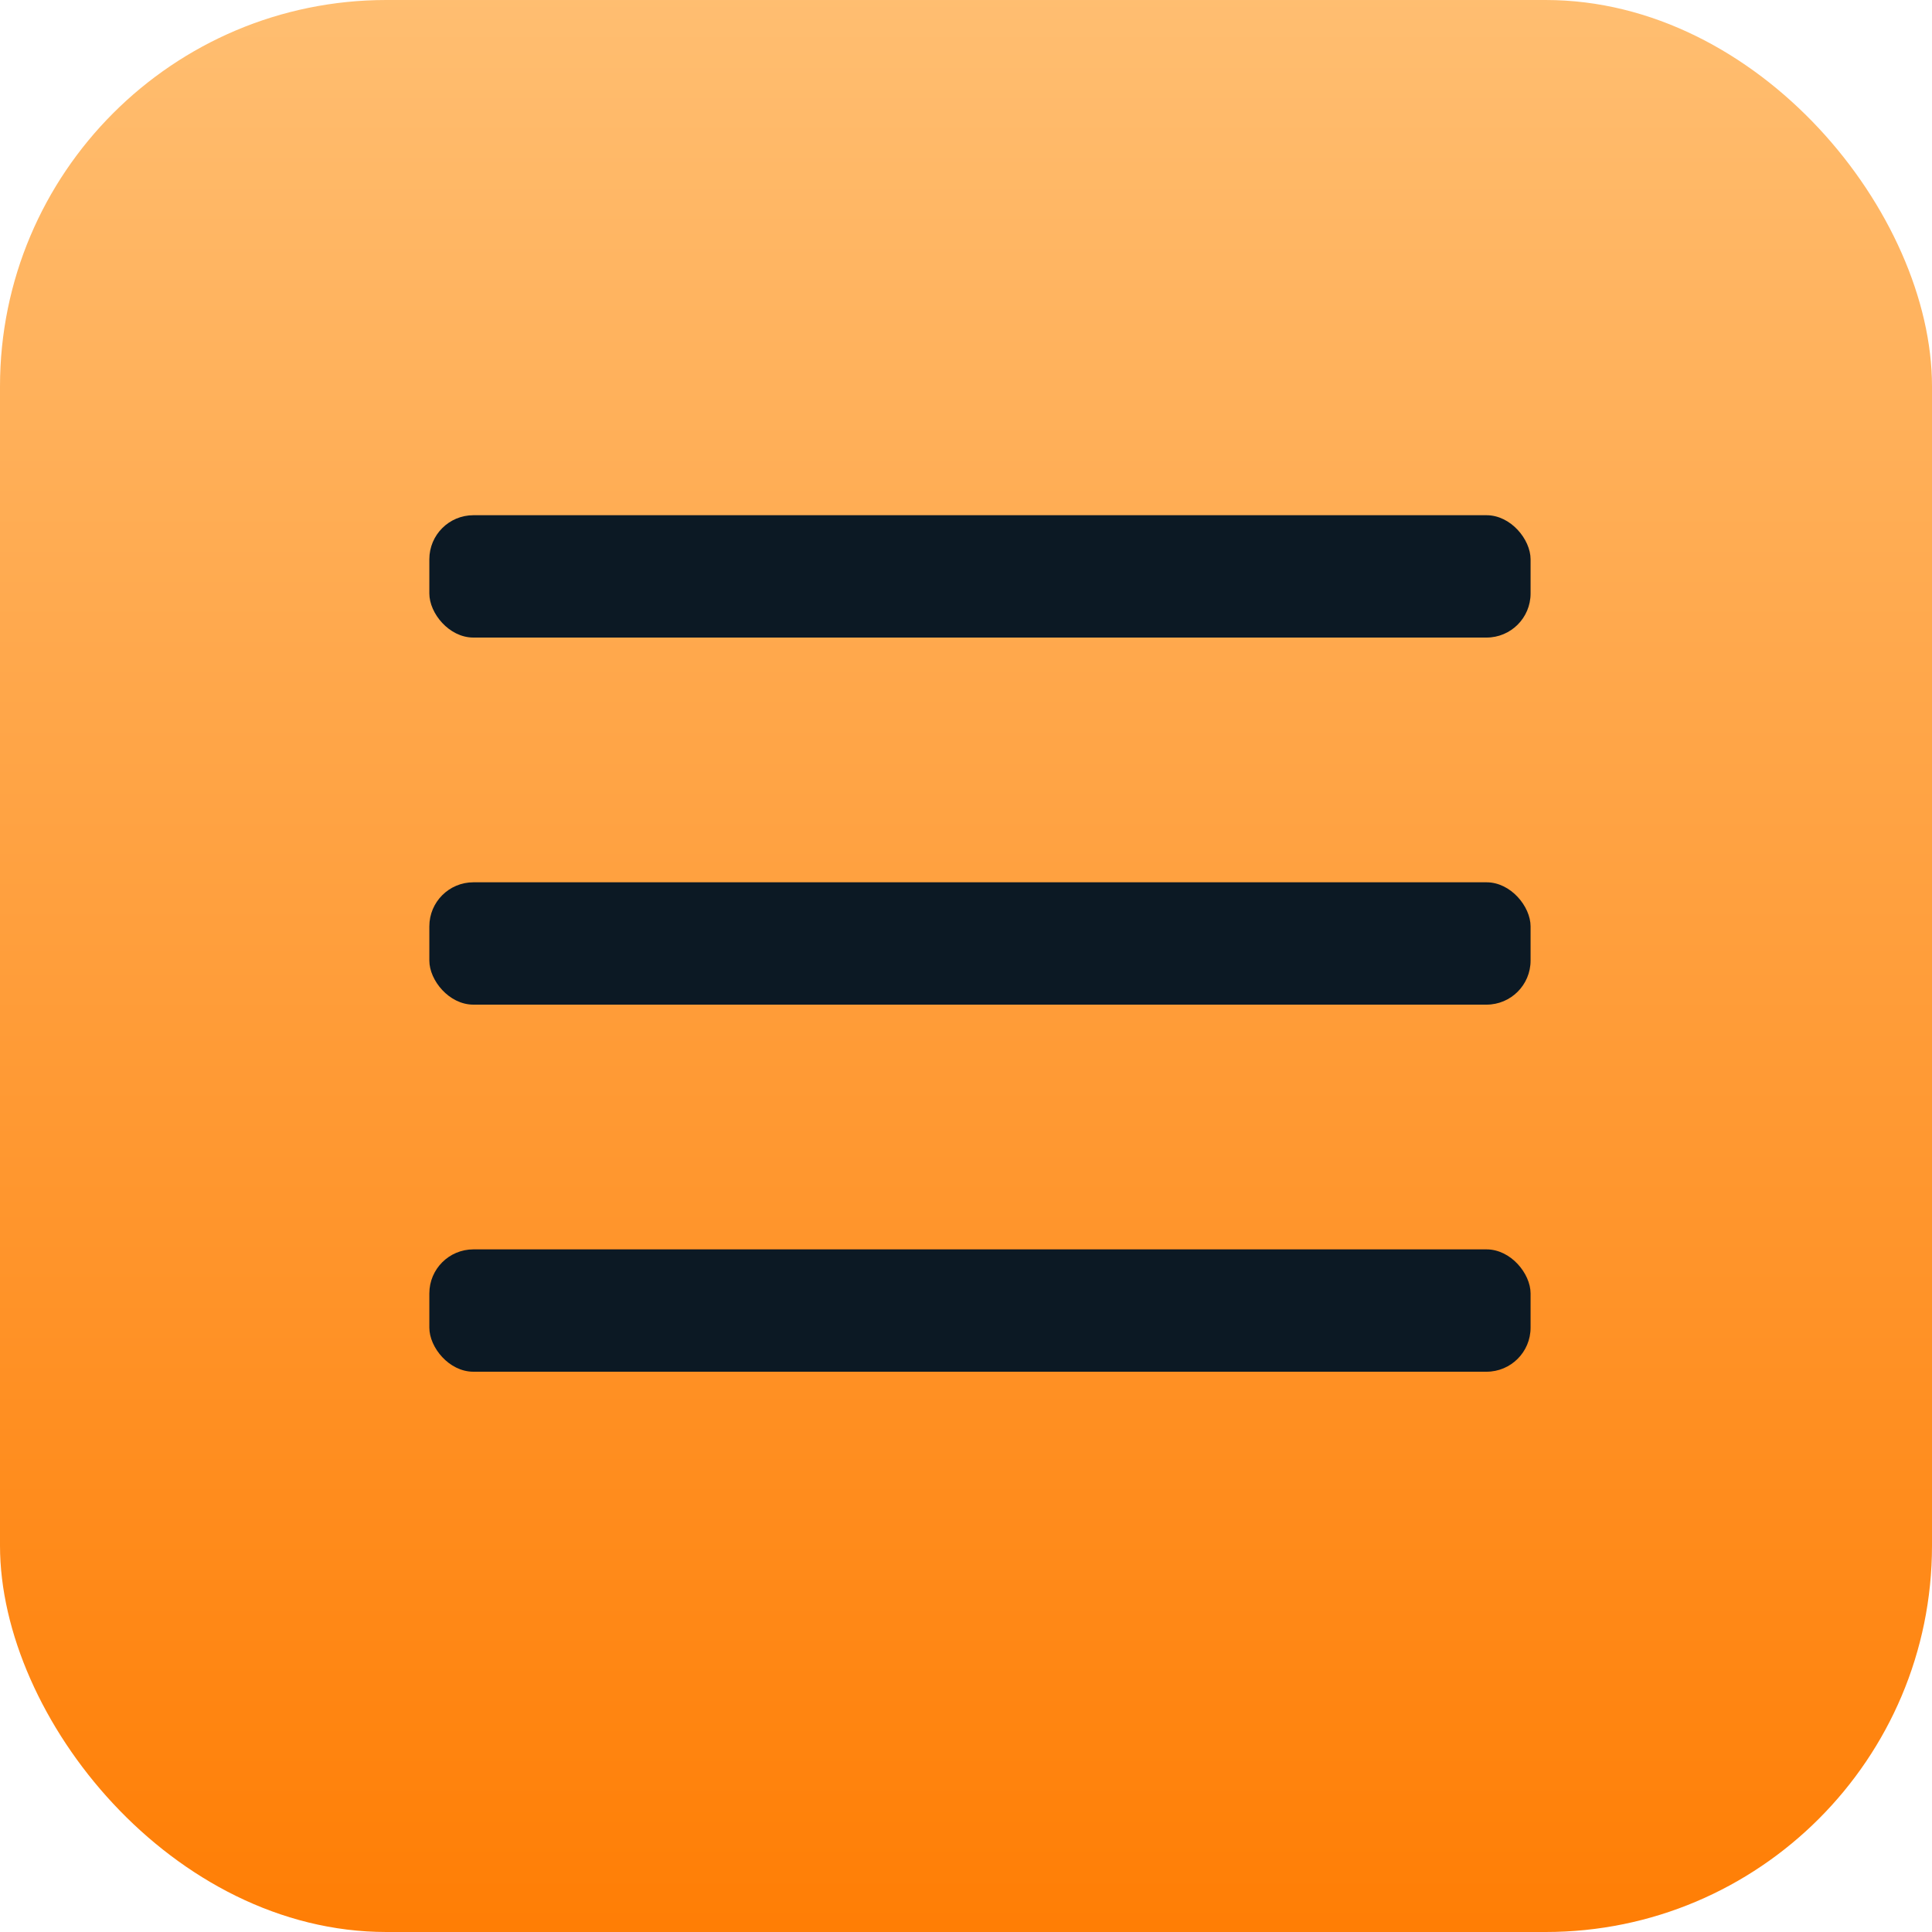
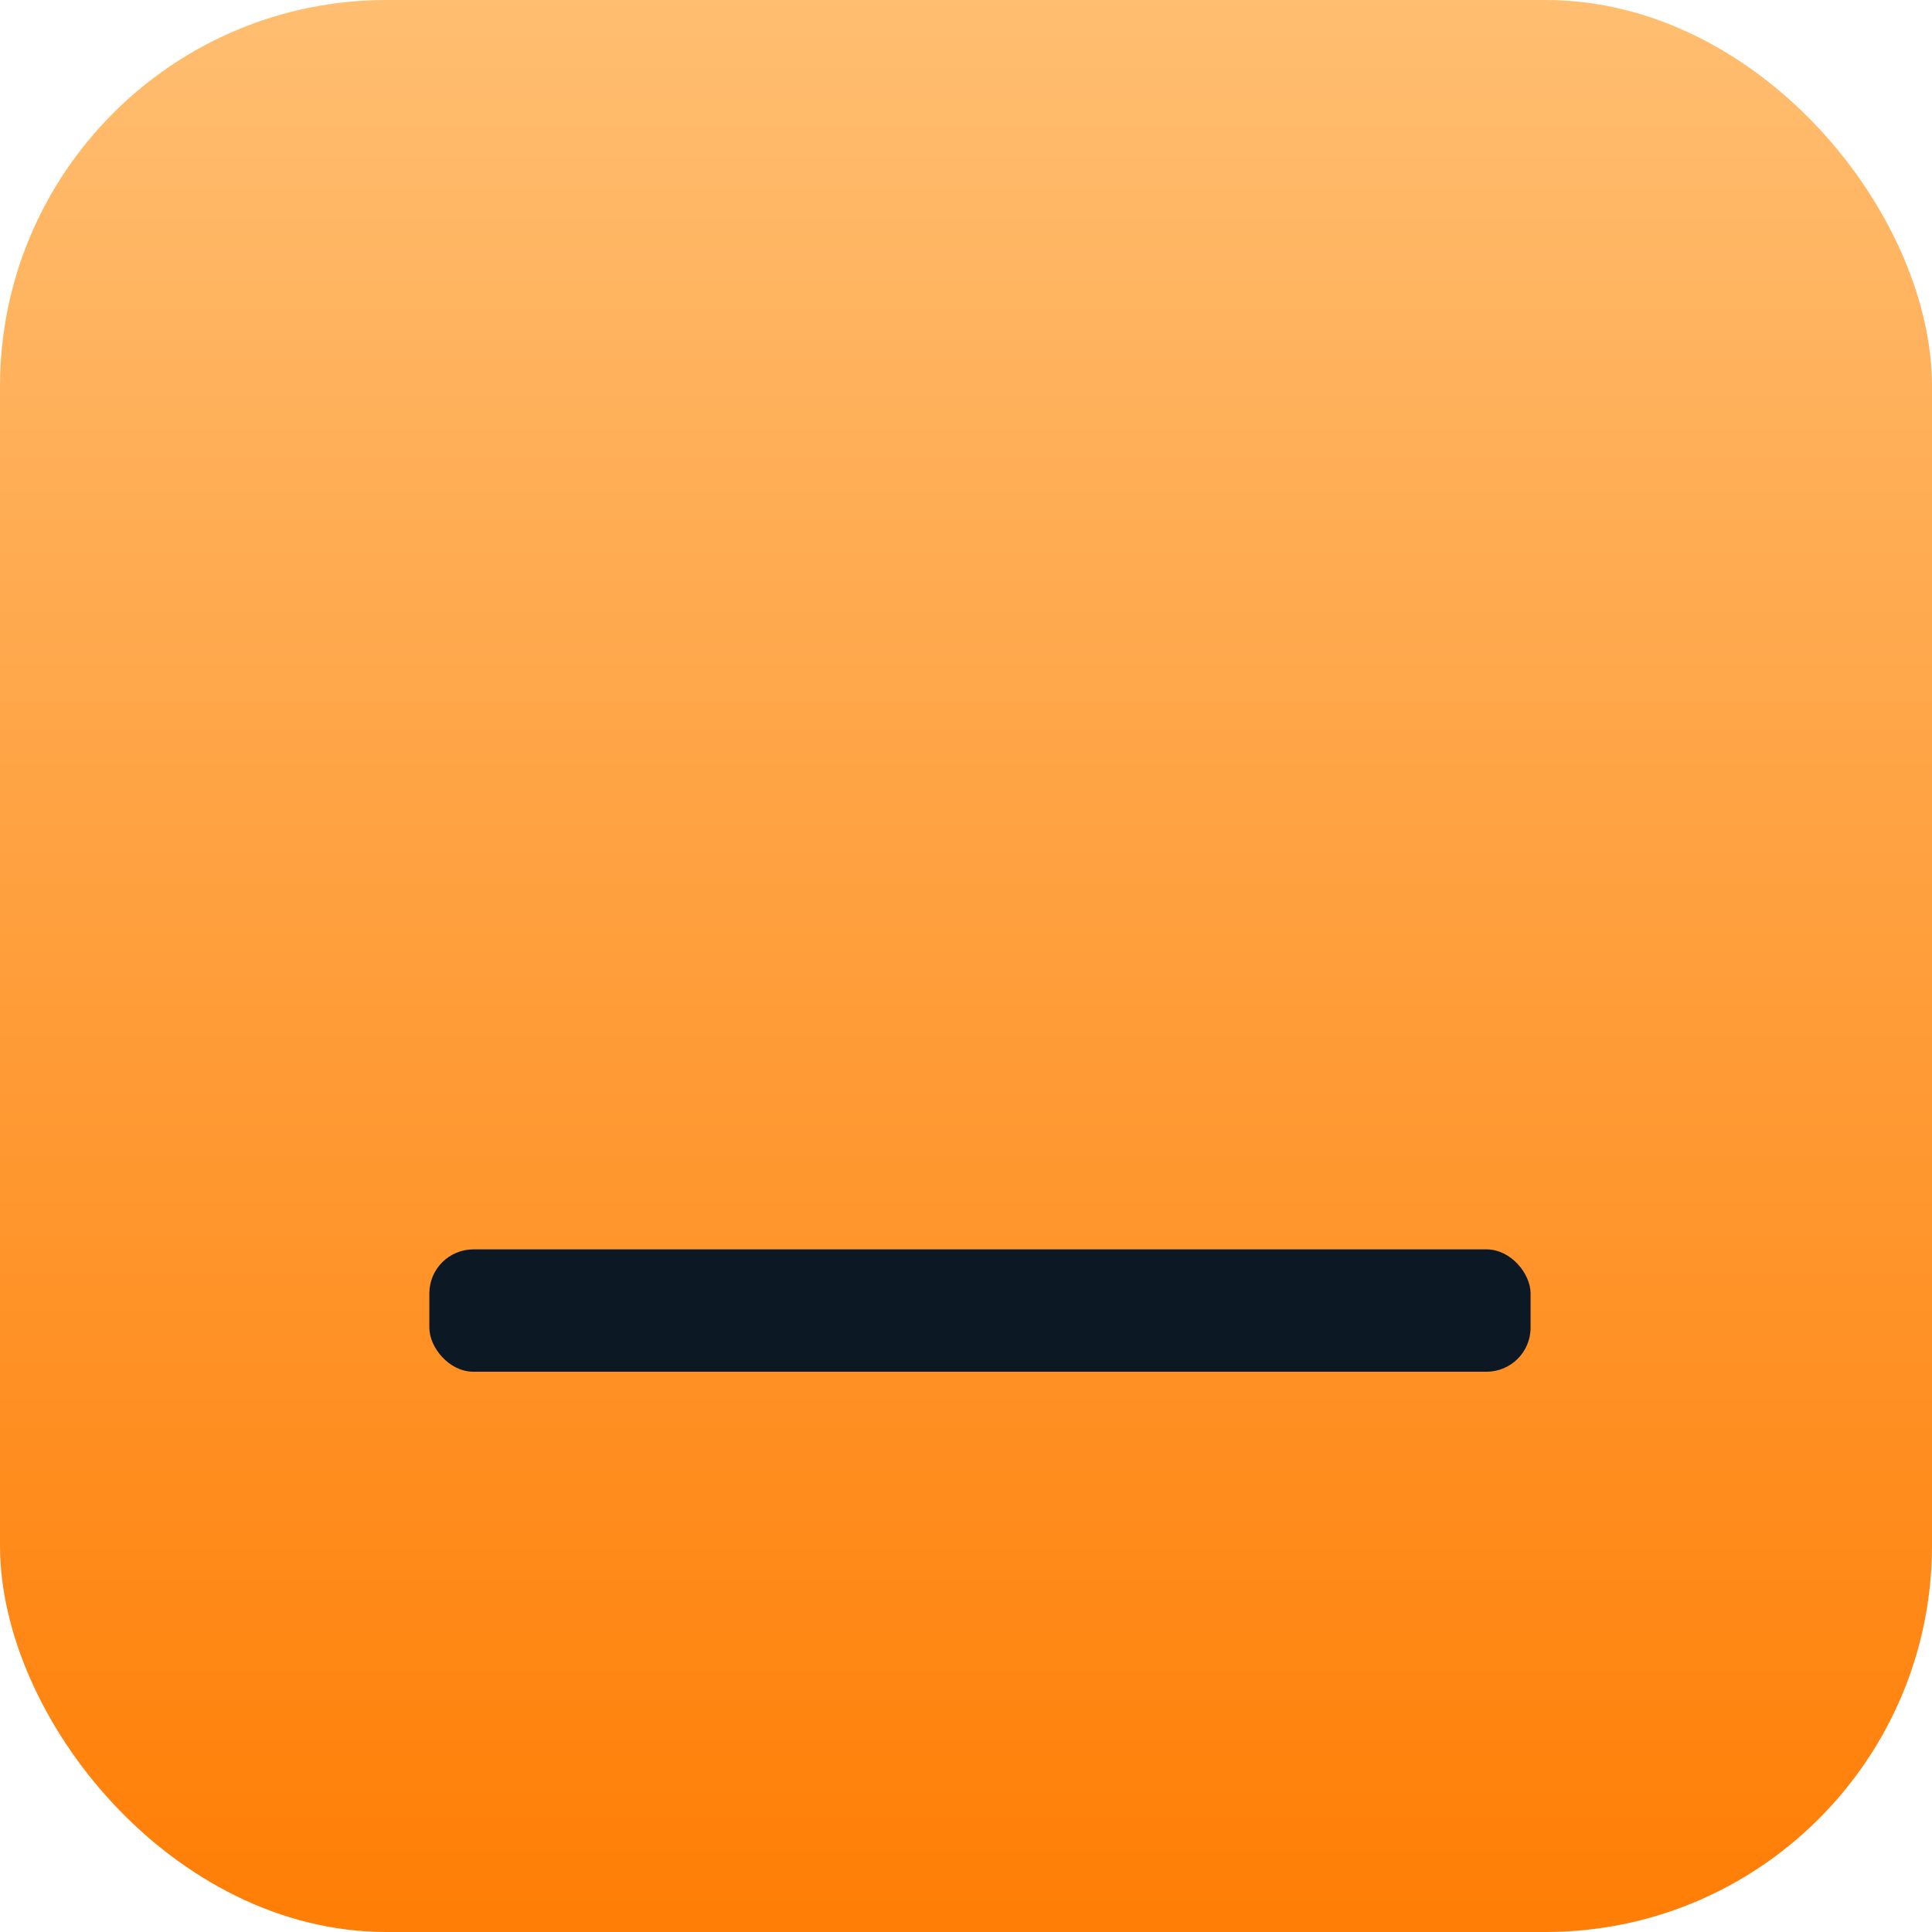
<svg xmlns="http://www.w3.org/2000/svg" width="40" height="40" viewBox="0 0 40 40">
  <defs>
    <linearGradient x1="50%" y1="0%" x2="50%" y2="104.032%" id="2el9uaqpqa">
      <stop stop-color="#FFBE71" offset="0%" />
      <stop stop-color="#FF7B00" offset="100%" />
    </linearGradient>
    <linearGradient x1="50%" y1="0%" x2="50%" y2="100%" id="dqvlfu3yqb">
      <stop stop-color="#0C1924" offset="0%" />
      <stop stop-color="#0C1924" offset="100%" />
    </linearGradient>
  </defs>
  <g fill="none" fill-rule="evenodd">
    <rect fill="url(#2el9uaqpqa)" width="40" height="40" rx="8" />
    <g transform="translate(8.889 10.667)" fill="url(#dqvlfu3yqb)">
-       <rect width="22.8" height="2.533" rx=".912" />
-       <rect y="7.6" width="22.8" height="2.533" rx=".912" />
      <rect y="15.2" width="22.8" height="2.533" rx=".912" />
    </g>
  </g>
</svg>